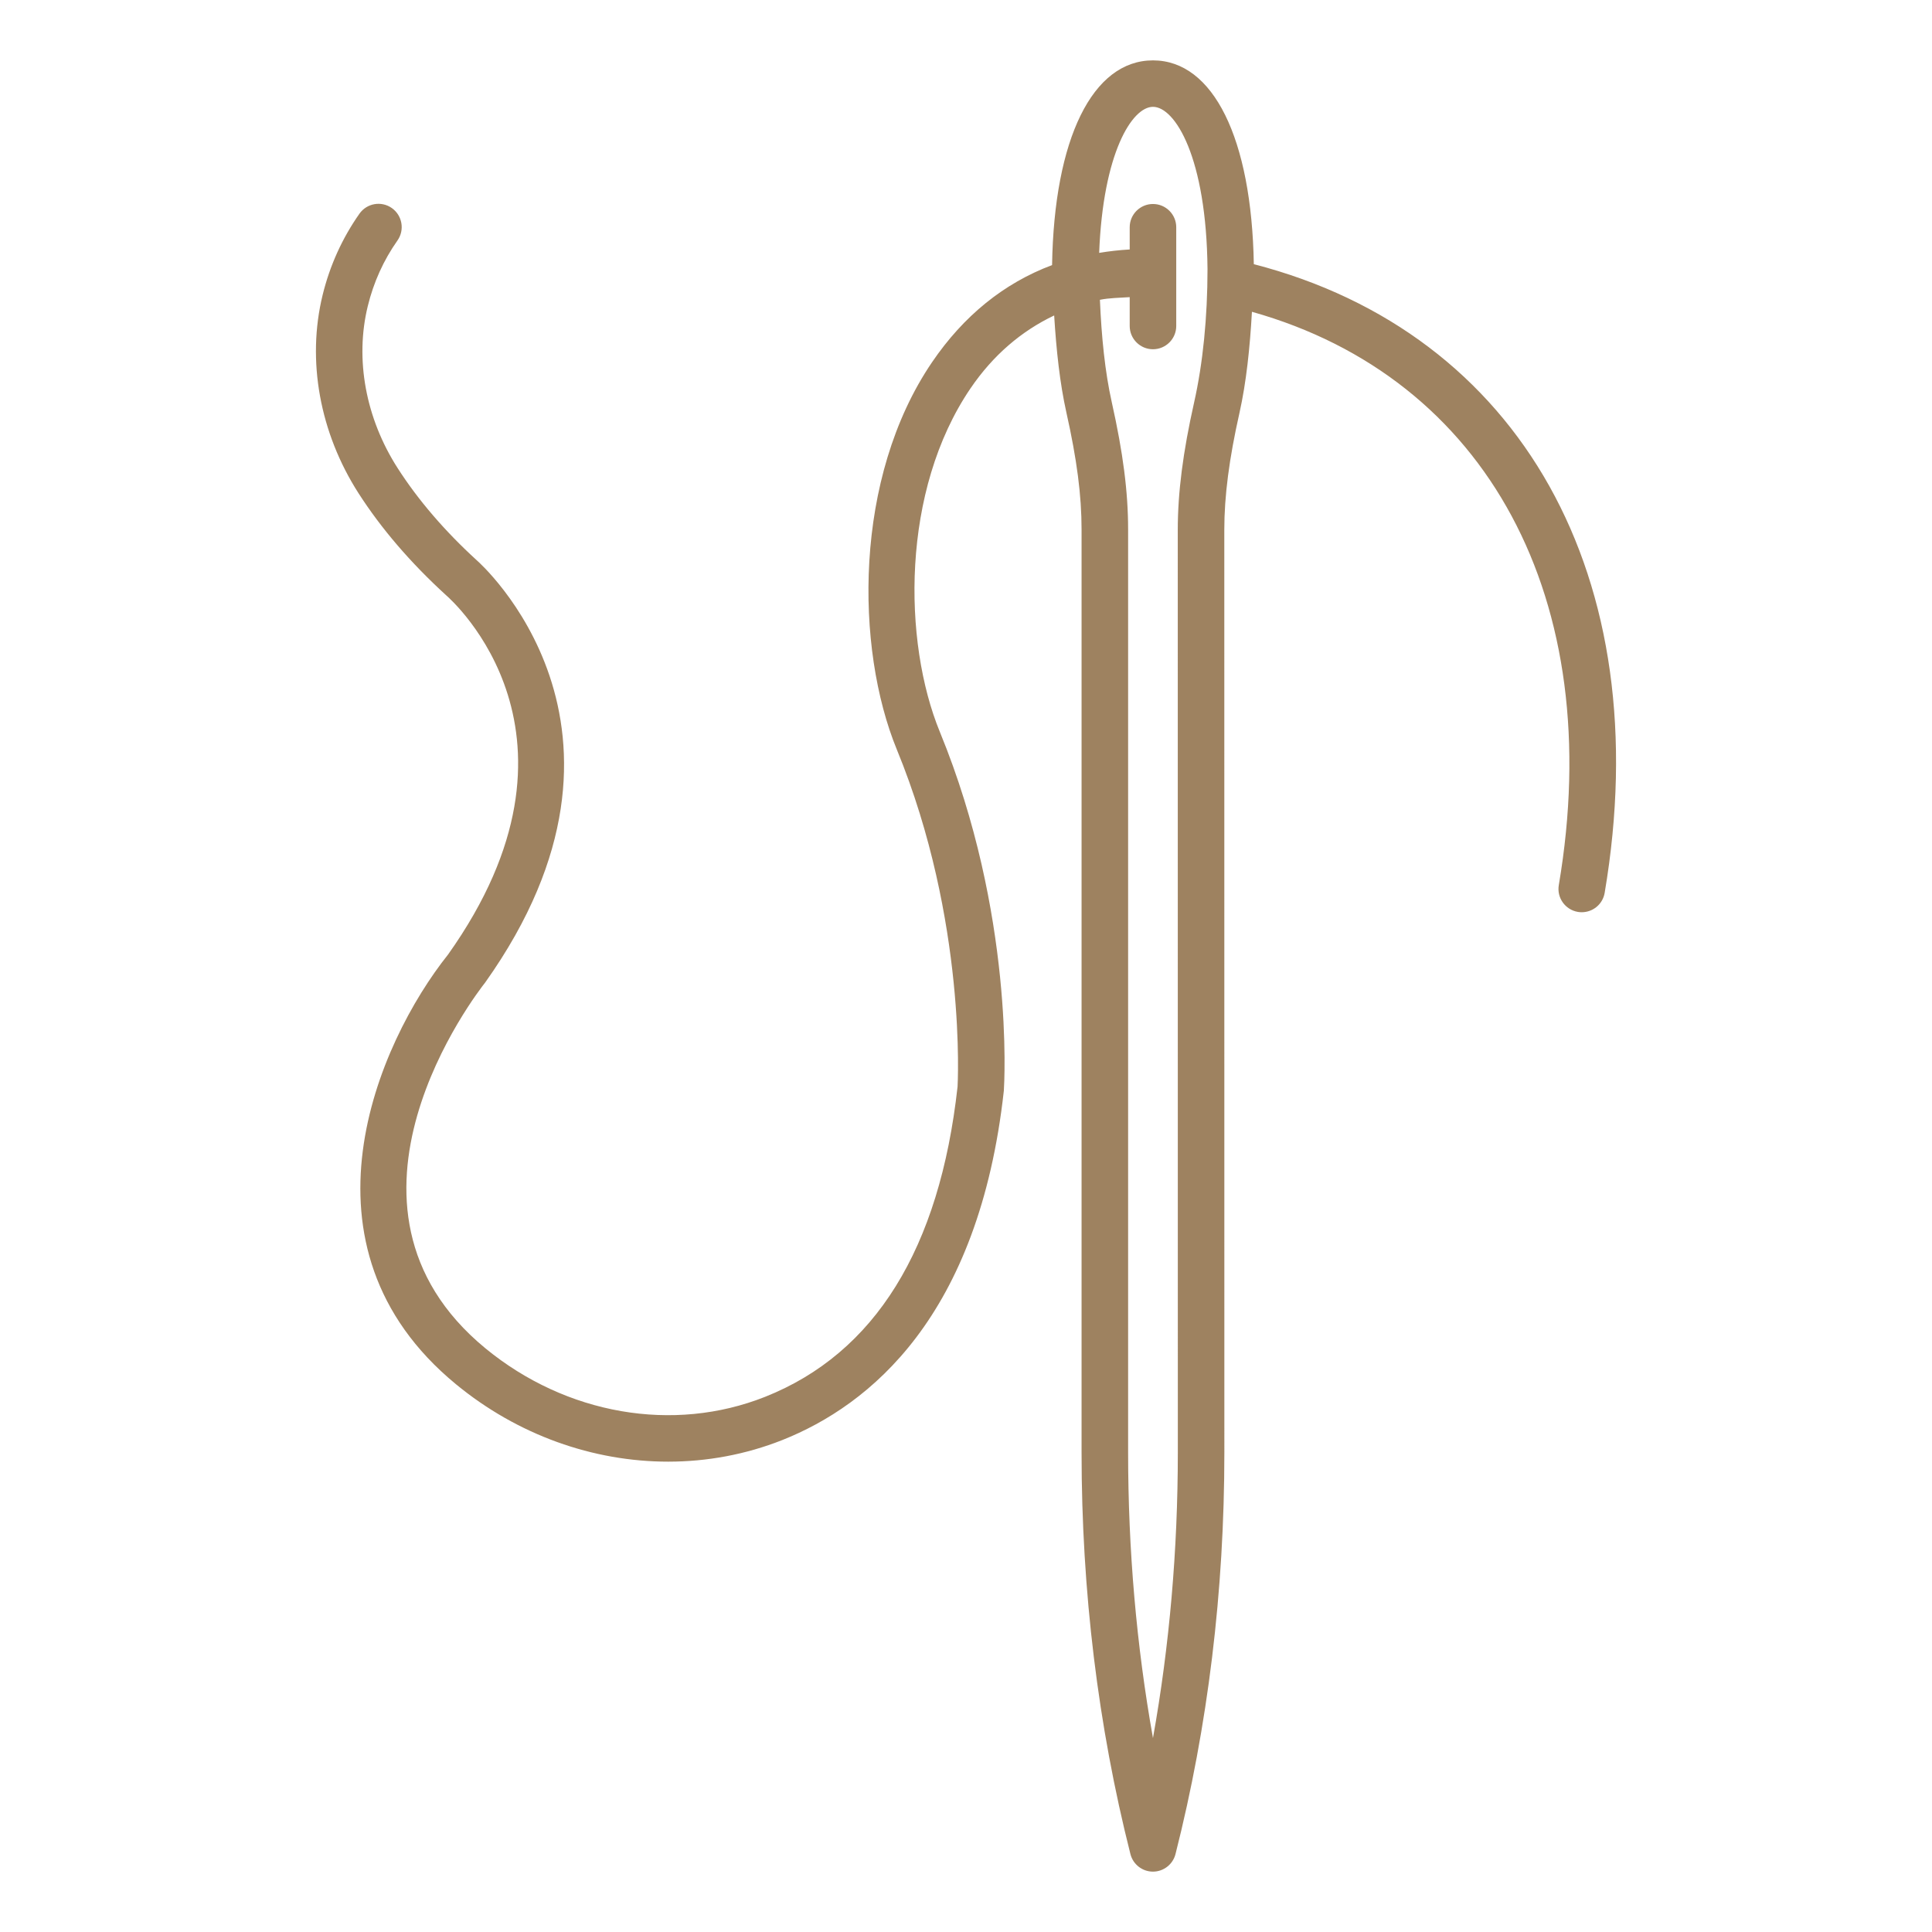
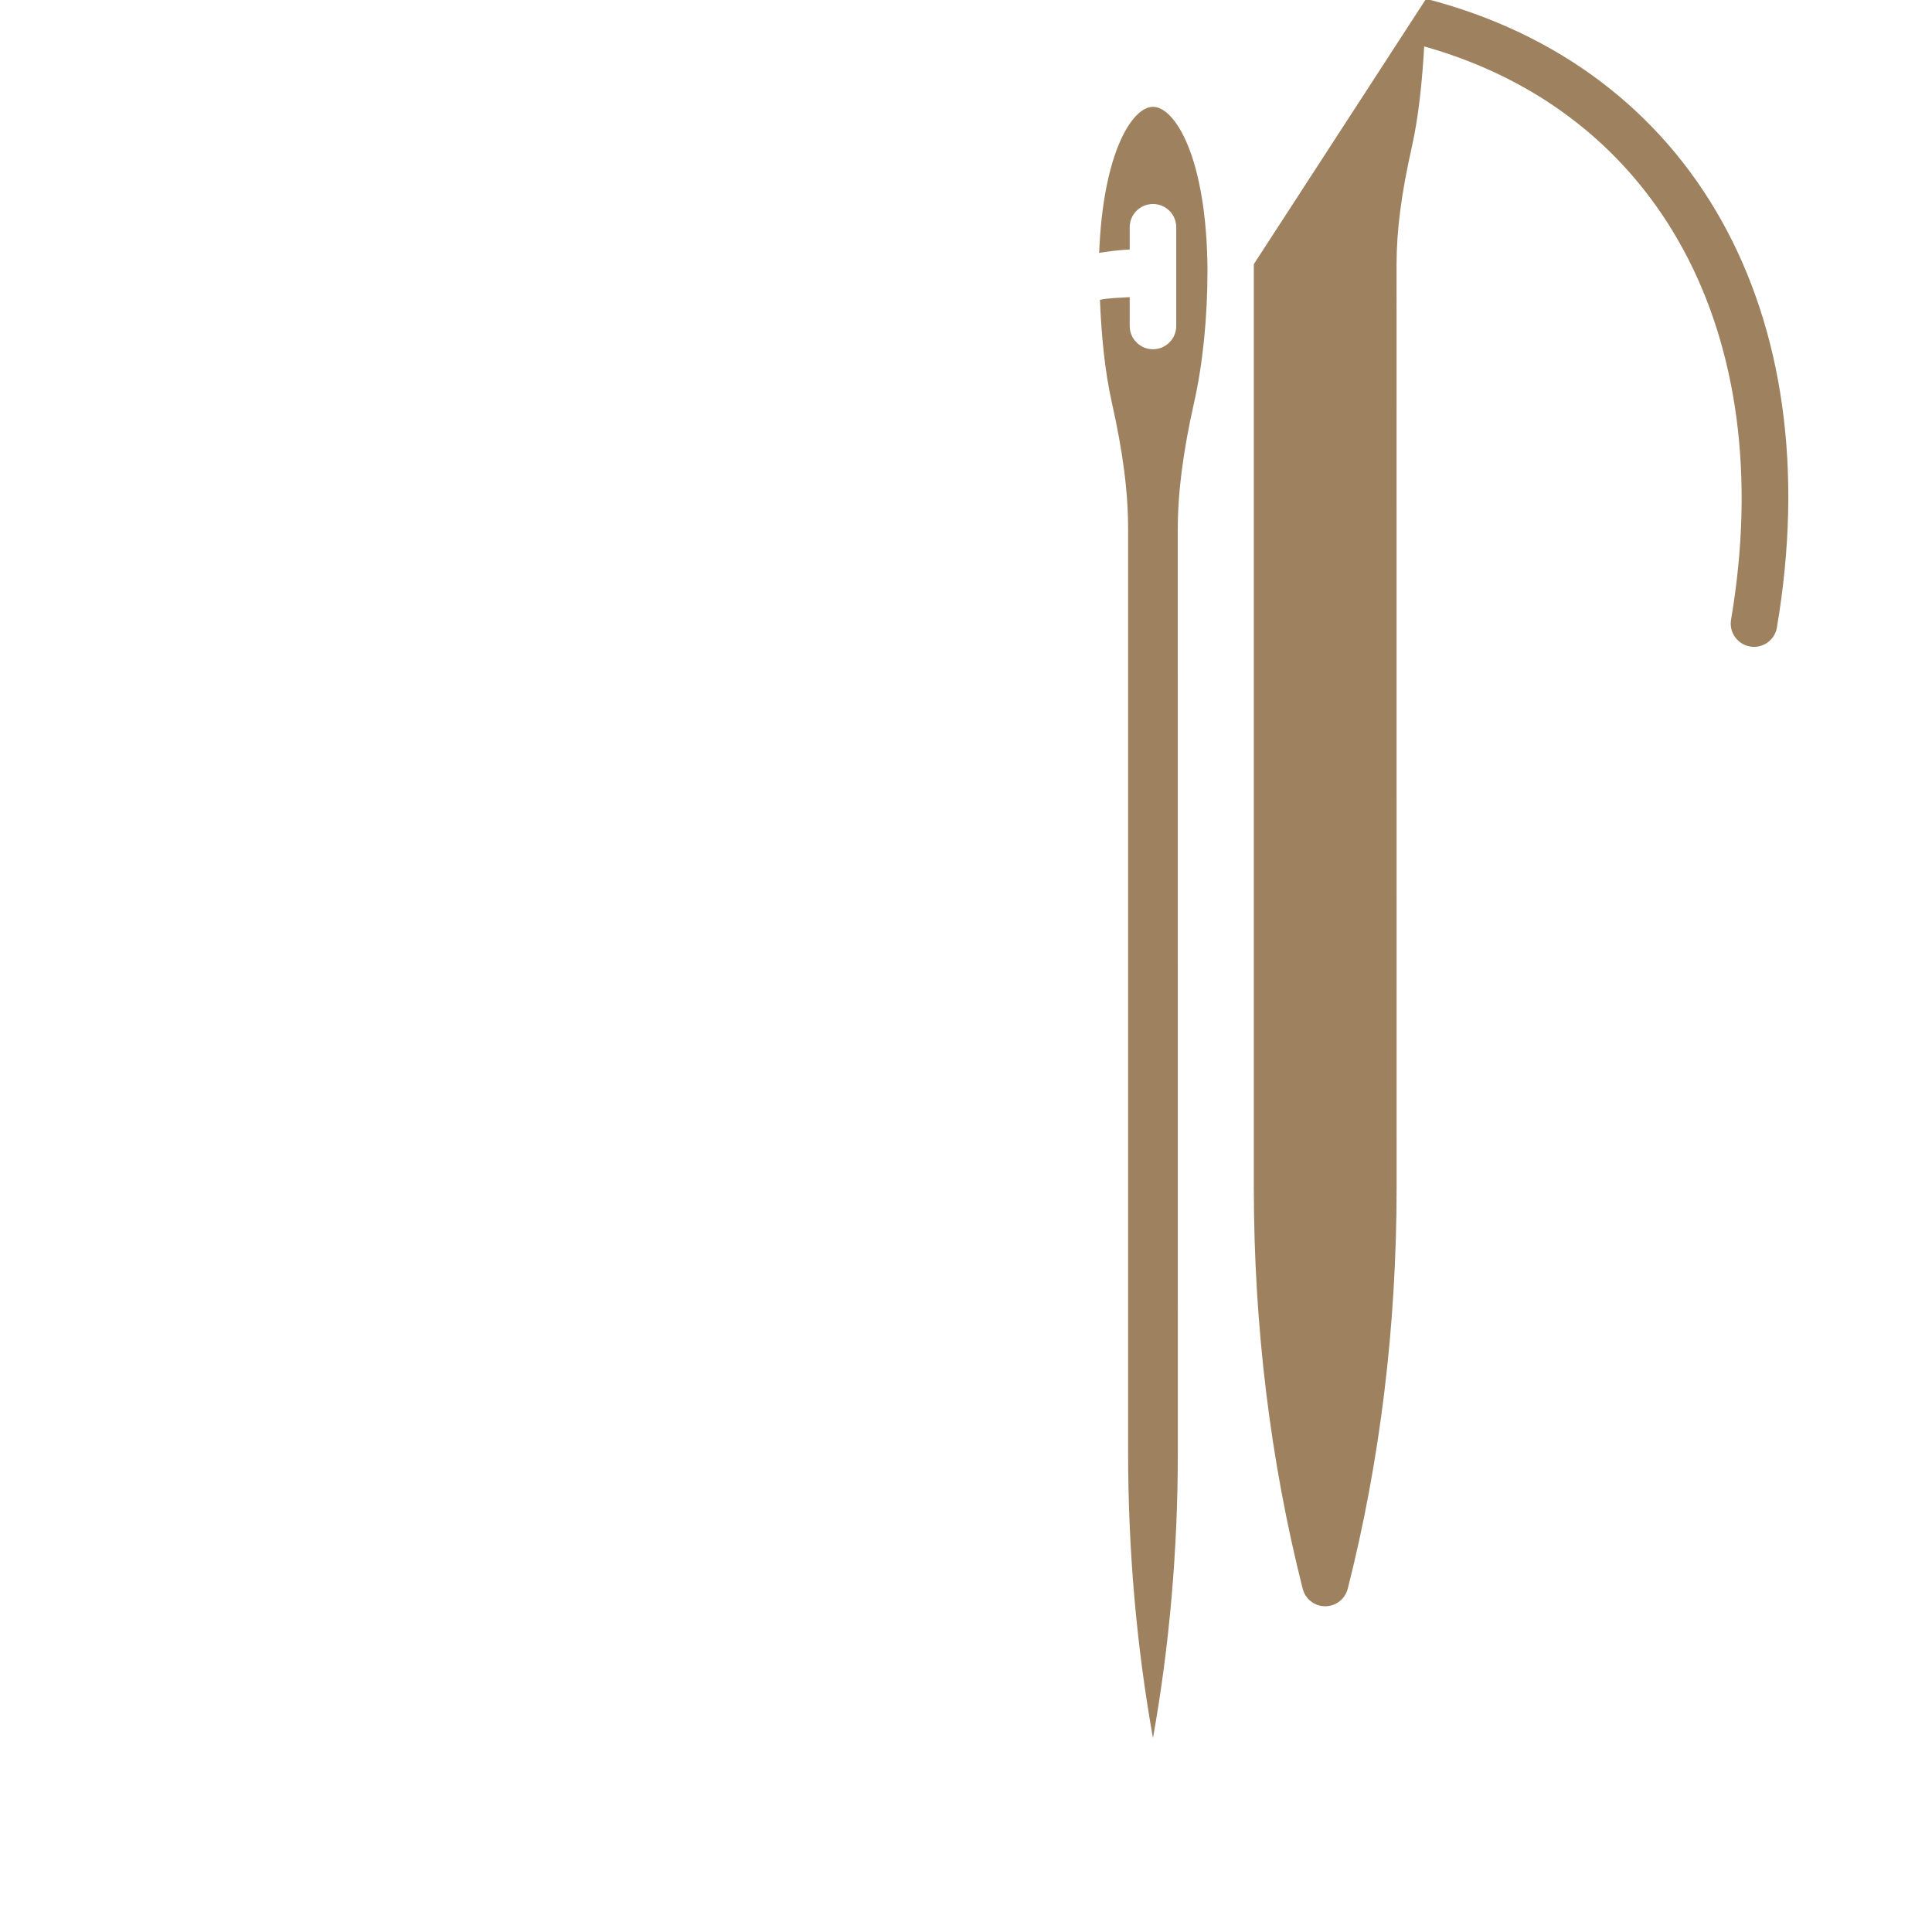
<svg xmlns="http://www.w3.org/2000/svg" viewBox="0 0 1200 1200" version="1.1" height="1200pt" width="1200pt">
-   <path fill="#9e8260" d="m778.77 164.08c-1.352-78.09-25.164-126.58-62.641-126.58-37.555 0-61.398 48.664-62.664 127.15-29.973 11.242-54.953 31.543-74.512 60.27-48.906 71.871-47.781 177.65-21.891 240.7 43.742 106.54 37.699 208.94 37.699 209.32-11.137 100.71-51.34 165.53-119.49 192.64-57.102 22.664-123.6 11.066-173.72-30.066-107.97-88.824-5.078-221.05-0.176-227.27 112.78-158.74-4.406-261.53-5.219-262.21-19.898-18.172-36.449-37.434-49.172-57.277-19.863-30.965-26.629-67.625-18.543-100.64 3.613-14.805 9.816-28.516 18.438-40.75 4.582-6.519 3.016-15.527-3.488-20.129-6.574-4.617-15.527-3.016-20.129 3.488-10.695 15.211-18.402 32.219-22.879 50.527-9.941 40.645-1.816 85.496 22.293 123.09 14.082 21.941 32.254 43.145 54.336 63.309 4.035 3.488 97.938 87.172 1.285 223.23-43.777 54.918-99.086 181.36 4.918 266.9 38.367 31.582 85.195 48.078 131.8 48.078 24.109 0 48.148-4.406 70.918-13.43 54.215-21.57 122.08-76.598 137.57-216.96 0.301-4.441 6.644-109.86-39.723-222.82-23.035-56.082-24.18-149.96 19.051-213.48 14.047-20.629 31.613-35.555 51.934-45.234 1.312 21.418 3.531 42.148 7.602 60.355 6.519 29.062 9.414 51.445 9.414 72.613v573.29c0 86.008 10.223 169.9 30.348 249.42 1.621 6.379 7.367 10.891 13.996 10.891 6.59 0 12.371-4.512 13.996-10.891 20.129-79.379 30.348-163.27 30.348-249.42l-0.035-573.05c0-21.078 2.996-44.203 9.449-72.824 4.211-18.84 6.461-40.375 7.715-62.66 146.01 41.051 220.68 178.69 190.6 356.09-1.34 7.859 3.981 15.316 11.844 16.656 0.812 0.141 1.621 0.195 2.398 0.195 6.945 0 13.043-4.973 14.242-12.02 33.223-195.95-52.234-347.69-217.91-390.49zm-37.086 85.902c-6.91 30.734-10.152 55.887-10.152 79.152l0.035 573.05c0 60.559-5.184 119.98-15.438 177.37-10.258-57.453-15.438-116.89-15.438-177.37v-573.29c0-23.371-3.137-47.711-10.117-78.922-4.269-18.98-6.434-40.984-7.398-63.758 5.863-1.195 12.277-1.215 18.5-1.648l0.004 17.926c0 7.965 6.484 14.434 14.453 14.434 7.965 0 14.453-6.469 14.453-14.434v-61.352c0-7.965-6.484-14.434-14.453-14.434-7.965 0-14.453 6.469-14.453 14.434v13.812c-6.5 0.367-12.812 1.086-18.969 2.113 2.414-62.16 20.461-90.707 33.422-90.707 13.676 0 33.238 31.301 33.875 100.76-0.004 29.93-2.859 58.586-8.324 82.855z" />
+   <path fill="#9e8260" d="m778.77 164.08v573.29c0 86.008 10.223 169.9 30.348 249.42 1.621 6.379 7.367 10.891 13.996 10.891 6.59 0 12.371-4.512 13.996-10.891 20.129-79.379 30.348-163.27 30.348-249.42l-0.035-573.05c0-21.078 2.996-44.203 9.449-72.824 4.211-18.84 6.461-40.375 7.715-62.66 146.01 41.051 220.68 178.69 190.6 356.09-1.34 7.859 3.981 15.316 11.844 16.656 0.812 0.141 1.621 0.195 2.398 0.195 6.945 0 13.043-4.973 14.242-12.02 33.223-195.95-52.234-347.69-217.91-390.49zm-37.086 85.902c-6.91 30.734-10.152 55.887-10.152 79.152l0.035 573.05c0 60.559-5.184 119.98-15.438 177.37-10.258-57.453-15.438-116.89-15.438-177.37v-573.29c0-23.371-3.137-47.711-10.117-78.922-4.269-18.98-6.434-40.984-7.398-63.758 5.863-1.195 12.277-1.215 18.5-1.648l0.004 17.926c0 7.965 6.484 14.434 14.453 14.434 7.965 0 14.453-6.469 14.453-14.434v-61.352c0-7.965-6.484-14.434-14.453-14.434-7.965 0-14.453 6.469-14.453 14.434v13.812c-6.5 0.367-12.812 1.086-18.969 2.113 2.414-62.16 20.461-90.707 33.422-90.707 13.676 0 33.238 31.301 33.875 100.76-0.004 29.93-2.859 58.586-8.324 82.855z" />
</svg>